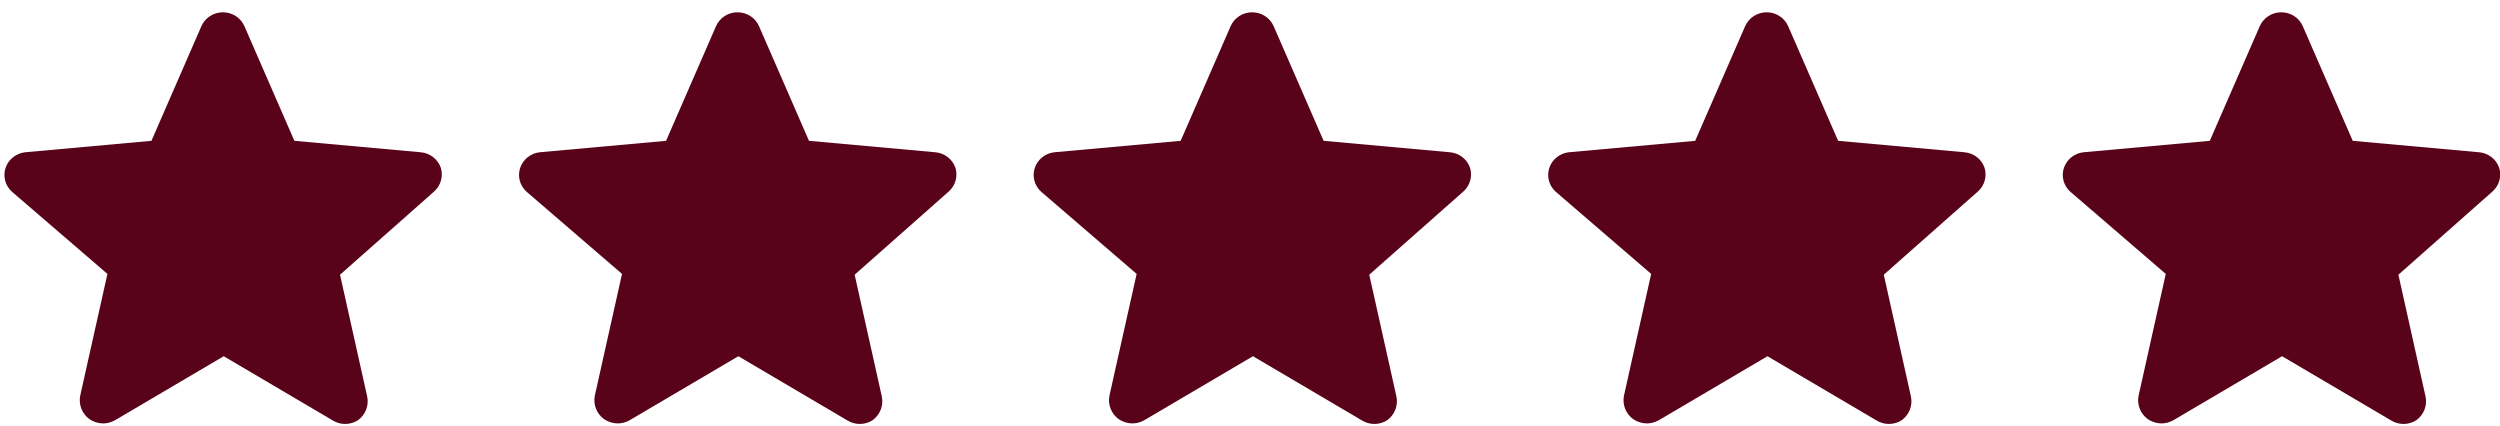
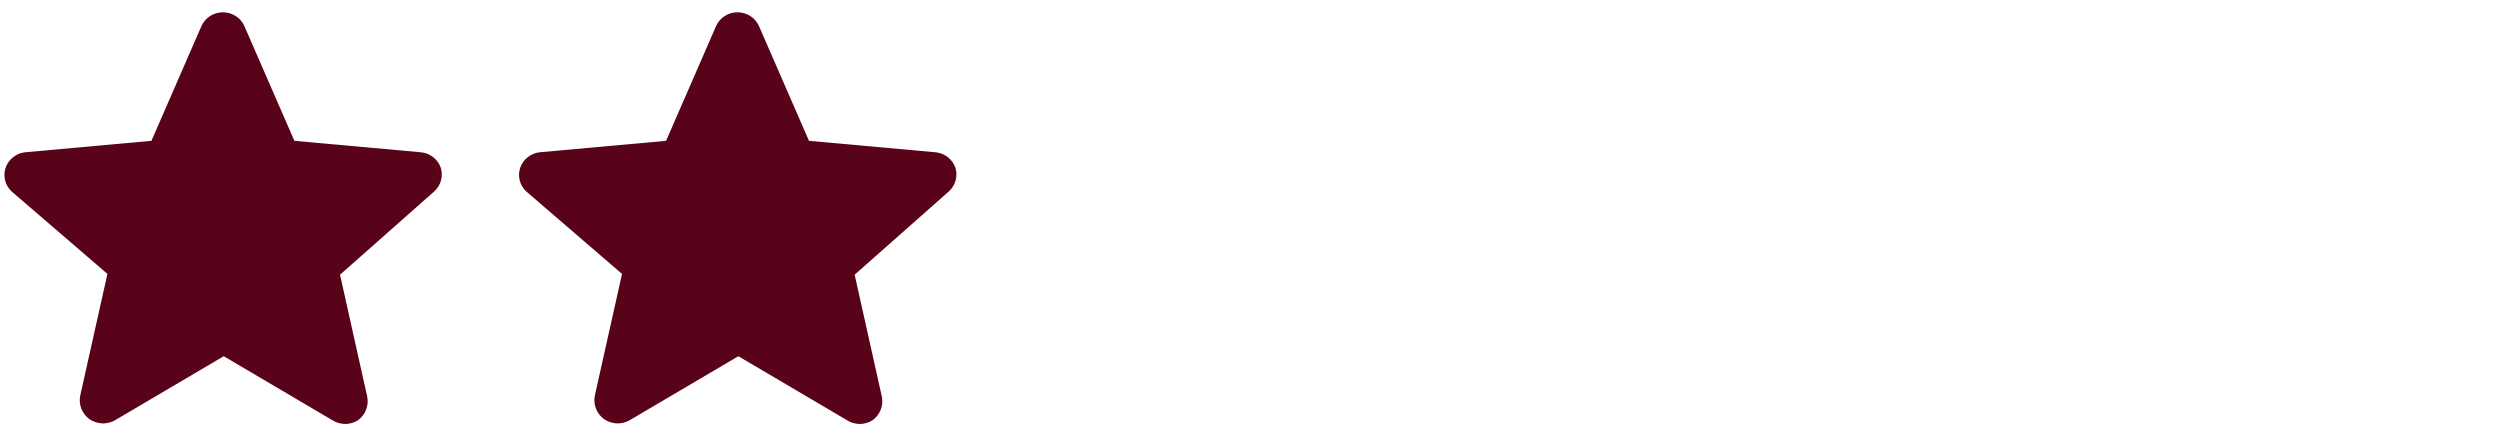
<svg xmlns="http://www.w3.org/2000/svg" width="94" height="16" viewBox="0 0 94 16" fill="none">
  <path d="M16.576 6.314C16.523 6.154 16.423 6.013 16.288 5.909C16.154 5.804 15.991 5.74 15.82 5.725L11.069 5.295L9.189 0.981C9.121 0.827 9.008 0.696 8.865 0.603C8.721 0.511 8.553 0.462 8.381 0.462C8.21 0.462 8.042 0.511 7.898 0.603C7.755 0.696 7.642 0.827 7.574 0.981L5.694 5.295L0.943 5.725C0.777 5.744 0.619 5.809 0.49 5.912C0.36 6.015 0.263 6.153 0.211 6.308C0.158 6.463 0.152 6.63 0.193 6.788C0.234 6.947 0.32 7.091 0.442 7.203L4.039 10.299L3.017 14.872C2.983 15.037 2.997 15.209 3.059 15.366C3.12 15.523 3.226 15.66 3.364 15.761C3.515 15.863 3.692 15.918 3.875 15.921C4.033 15.92 4.188 15.879 4.325 15.801L8.412 13.394L12.499 15.801C12.642 15.892 12.809 15.941 12.979 15.941C13.15 15.941 13.317 15.892 13.46 15.801C13.598 15.7 13.704 15.563 13.765 15.406C13.827 15.249 13.841 15.077 13.807 14.912L12.785 10.329L16.321 7.203C16.444 7.093 16.534 6.952 16.579 6.794C16.624 6.637 16.623 6.471 16.576 6.314Z" fill="#59031A" />
-   <path d="M55.275 6.314C55.222 6.154 55.122 6.013 54.988 5.909C54.853 5.804 54.69 5.74 54.519 5.725L49.768 5.295L47.888 0.981C47.82 0.827 47.707 0.696 47.564 0.603C47.42 0.511 47.252 0.462 47.081 0.462C46.909 0.462 46.741 0.511 46.597 0.603C46.454 0.696 46.341 0.827 46.273 0.981L44.393 5.295L39.642 5.725C39.476 5.744 39.319 5.809 39.189 5.912C39.059 6.015 38.962 6.153 38.91 6.308C38.857 6.463 38.851 6.63 38.892 6.788C38.933 6.947 39.02 7.091 39.141 7.203L42.738 10.299L41.716 14.872C41.682 15.037 41.696 15.209 41.758 15.366C41.819 15.523 41.925 15.66 42.064 15.761C42.214 15.863 42.392 15.918 42.574 15.921C42.733 15.92 42.888 15.879 43.024 15.801L47.111 13.394L51.198 15.801C51.341 15.892 51.508 15.941 51.679 15.941C51.849 15.941 52.016 15.892 52.159 15.801C52.297 15.7 52.403 15.563 52.464 15.406C52.526 15.249 52.54 15.077 52.506 14.912L51.484 10.329L55.02 7.203C55.144 7.093 55.233 6.952 55.278 6.794C55.324 6.637 55.322 6.471 55.275 6.314Z" fill="#59031A" />
  <path d="M35.926 6.314C35.872 6.154 35.772 6.013 35.638 5.909C35.504 5.804 35.341 5.74 35.169 5.725L30.418 5.295L28.538 0.981C28.47 0.827 28.358 0.696 28.214 0.603C28.071 0.511 27.903 0.462 27.731 0.462C27.559 0.462 27.391 0.511 27.248 0.603C27.104 0.696 26.992 0.827 26.924 0.981L25.044 5.295L20.292 5.725C20.126 5.744 19.969 5.809 19.839 5.912C19.71 6.015 19.613 6.153 19.56 6.308C19.508 6.463 19.501 6.63 19.542 6.788C19.583 6.947 19.67 7.091 19.792 7.203L23.388 10.299L22.366 14.872C22.332 15.037 22.347 15.209 22.408 15.366C22.47 15.523 22.576 15.66 22.714 15.761C22.864 15.863 23.042 15.918 23.225 15.921C23.383 15.92 23.538 15.879 23.674 15.801L27.762 13.394L31.849 15.801C31.991 15.892 32.158 15.941 32.329 15.941C32.499 15.941 32.666 15.892 32.809 15.801C32.947 15.7 33.053 15.563 33.115 15.406C33.176 15.249 33.191 15.077 33.157 14.912L32.135 10.329L35.67 7.203C35.794 7.093 35.883 6.952 35.929 6.794C35.974 6.637 35.973 6.471 35.926 6.314Z" fill="#59031A" />
-   <path d="M74.621 6.314C74.568 6.154 74.468 6.013 74.333 5.909C74.199 5.804 74.036 5.74 73.865 5.725L69.114 5.295L67.233 0.981C67.166 0.827 67.053 0.696 66.909 0.603C66.766 0.511 66.598 0.462 66.426 0.462C66.254 0.462 66.087 0.511 65.943 0.603C65.799 0.696 65.687 0.827 65.619 0.981L63.739 5.295L58.988 5.725C58.822 5.744 58.664 5.809 58.535 5.912C58.405 6.015 58.308 6.153 58.255 6.308C58.203 6.463 58.197 6.63 58.238 6.788C58.279 6.947 58.365 7.091 58.487 7.203L62.084 10.299L61.062 14.872C61.028 15.037 61.042 15.209 61.104 15.366C61.165 15.523 61.271 15.66 61.409 15.761C61.559 15.863 61.737 15.918 61.92 15.921C62.078 15.92 62.233 15.879 62.37 15.801L66.457 13.394L70.544 15.801C70.687 15.892 70.854 15.941 71.024 15.941C71.195 15.941 71.362 15.892 71.504 15.801C71.643 15.7 71.749 15.563 71.81 15.406C71.872 15.249 71.886 15.077 71.852 14.912L70.83 10.329L74.365 7.203C74.489 7.093 74.579 6.952 74.624 6.794C74.669 6.637 74.668 6.471 74.621 6.314Z" fill="#59031A" />
-   <path d="M93.971 6.314C93.917 6.154 93.817 6.013 93.683 5.909C93.549 5.804 93.386 5.74 93.214 5.725L88.463 5.295L86.583 0.981C86.515 0.827 86.403 0.696 86.259 0.603C86.116 0.511 85.948 0.462 85.776 0.462C85.604 0.462 85.436 0.511 85.293 0.603C85.149 0.696 85.037 0.827 84.969 0.981L83.088 5.295L78.337 5.725C78.171 5.744 78.014 5.809 77.884 5.912C77.754 6.015 77.658 6.153 77.605 6.308C77.552 6.463 77.546 6.63 77.587 6.788C77.628 6.947 77.715 7.091 77.837 7.203L81.433 10.299L80.412 14.872C80.377 15.037 80.392 15.209 80.453 15.366C80.515 15.523 80.621 15.66 80.759 15.761C80.909 15.863 81.087 15.918 81.27 15.921C81.428 15.92 81.583 15.879 81.719 15.801L85.806 13.394L89.894 15.801C90.037 15.892 90.203 15.941 90.374 15.941C90.544 15.941 90.711 15.892 90.854 15.801C90.992 15.7 91.098 15.563 91.16 15.406C91.221 15.249 91.236 15.077 91.201 14.912L90.18 10.329L93.715 7.203C93.839 7.093 93.928 6.952 93.974 6.794C94.019 6.637 94.018 6.471 93.971 6.314Z" fill="#59031A" />
</svg>